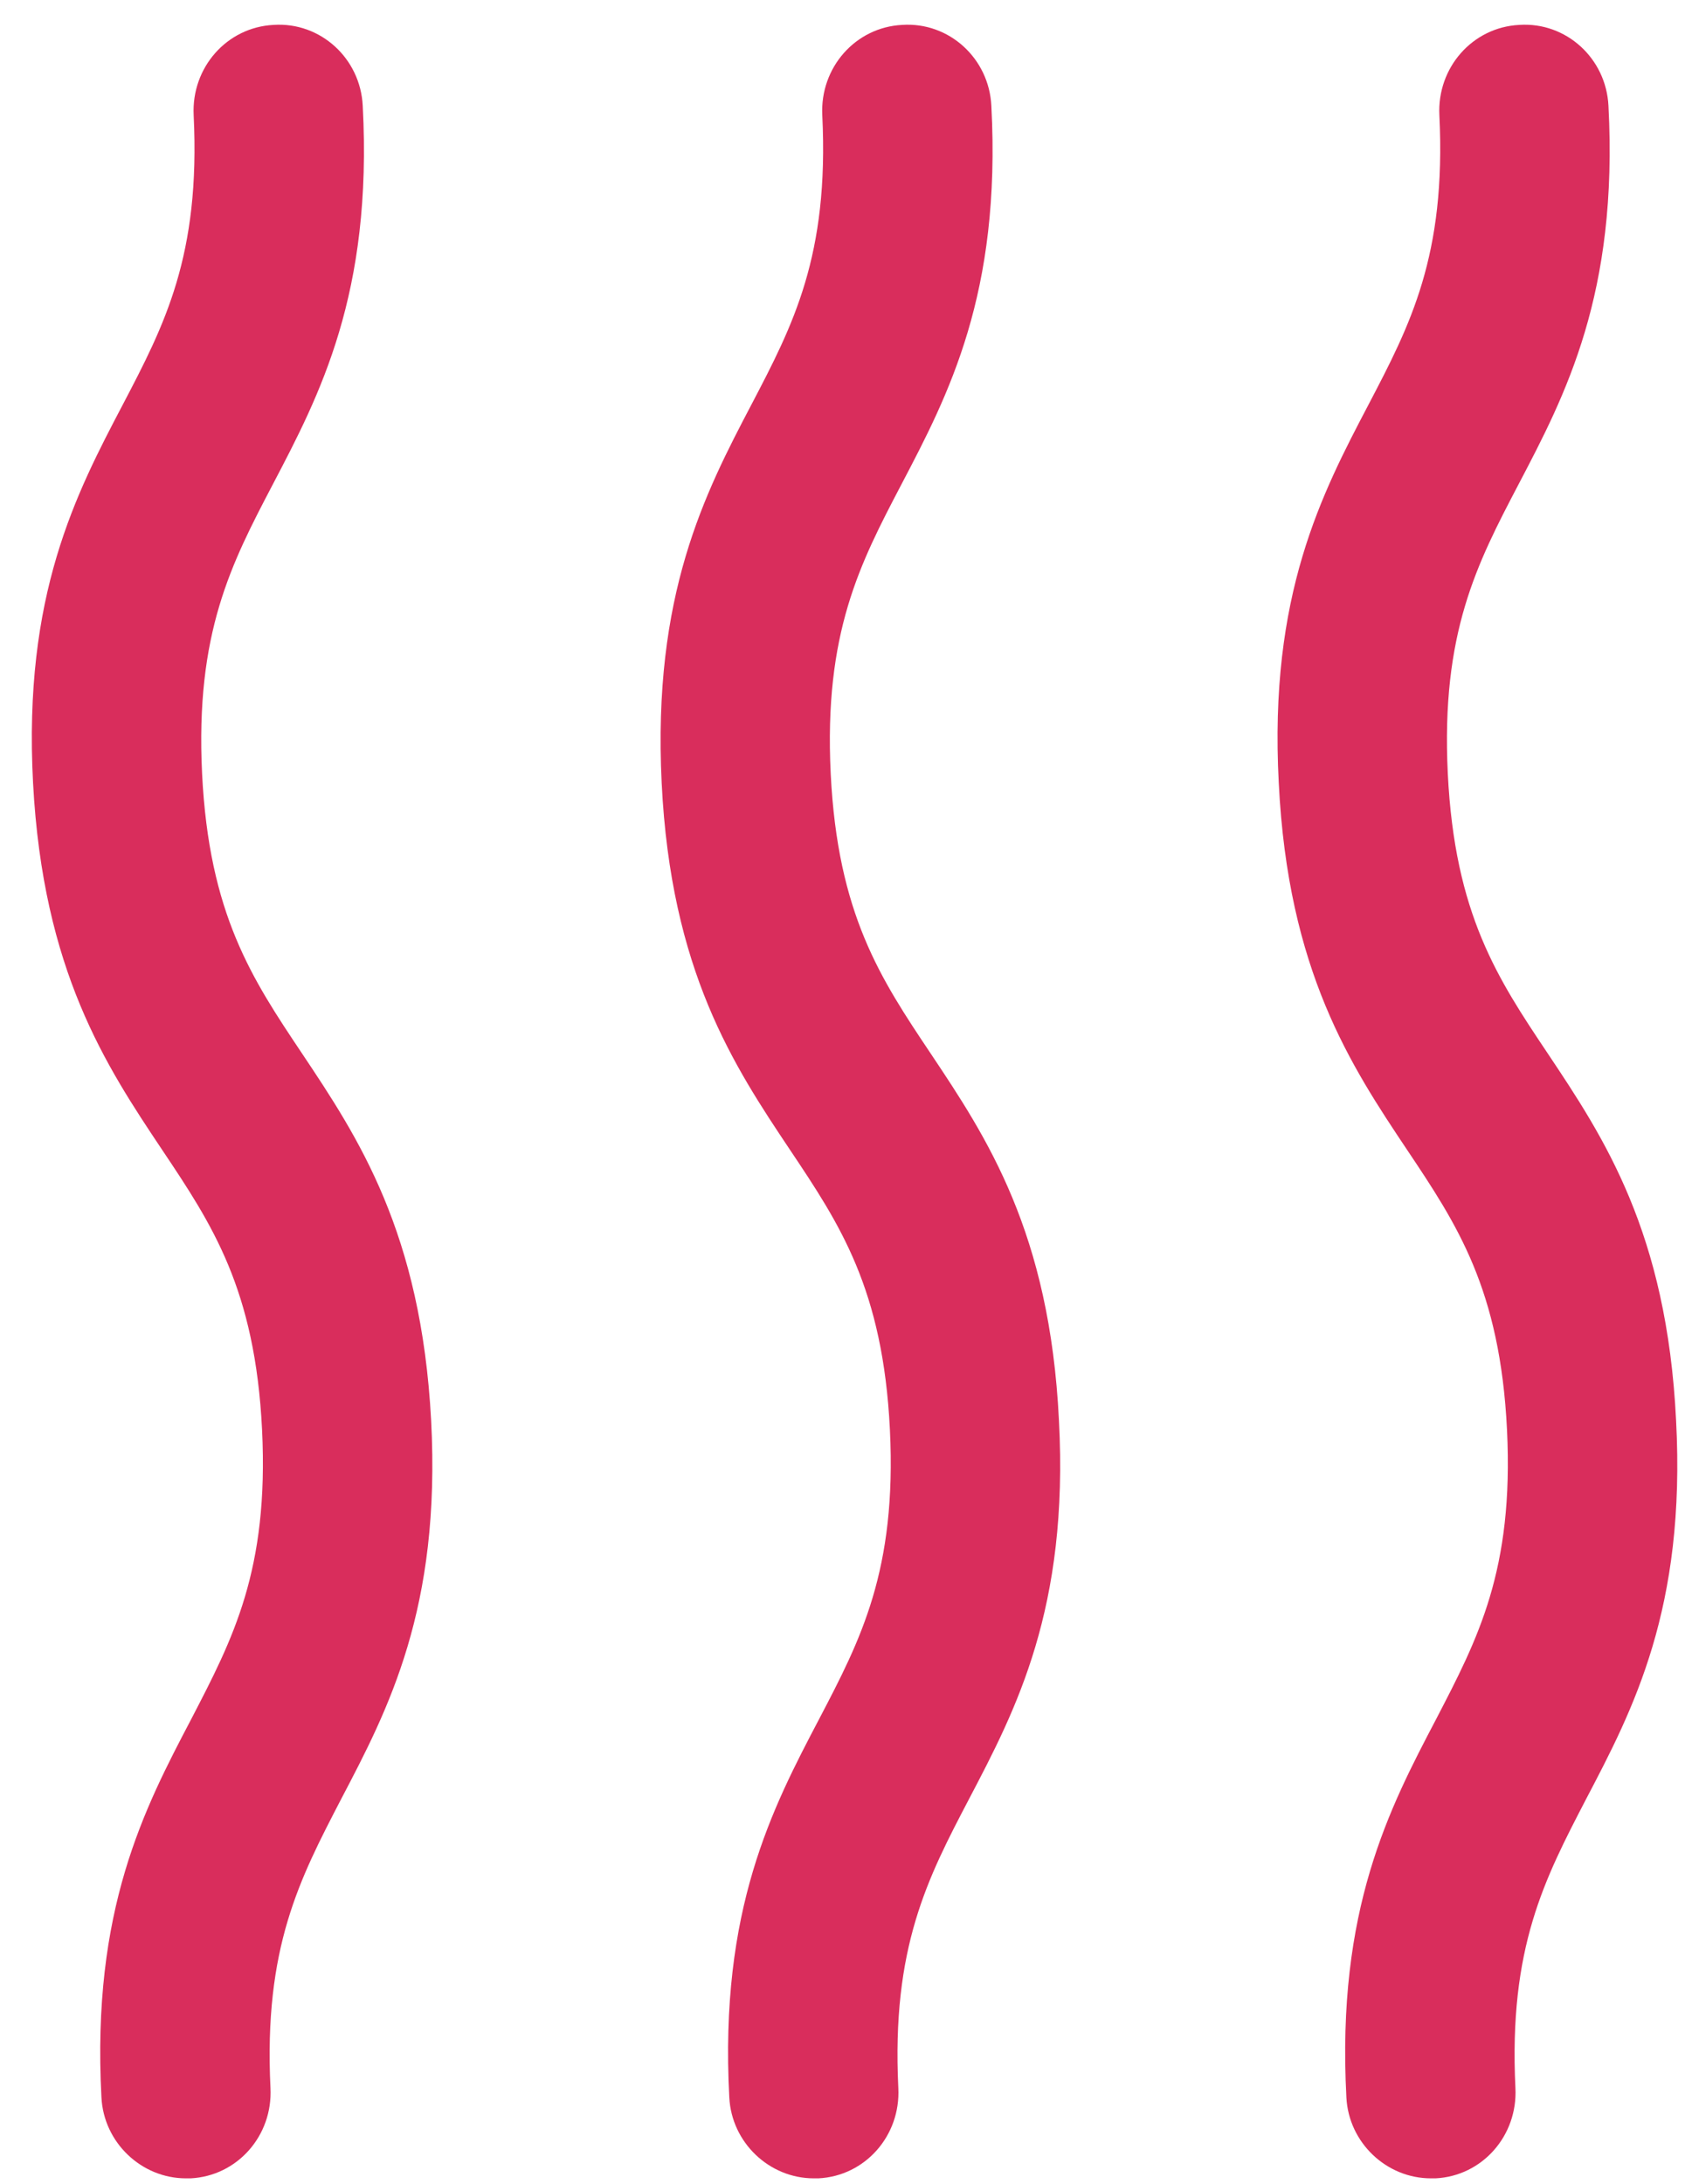
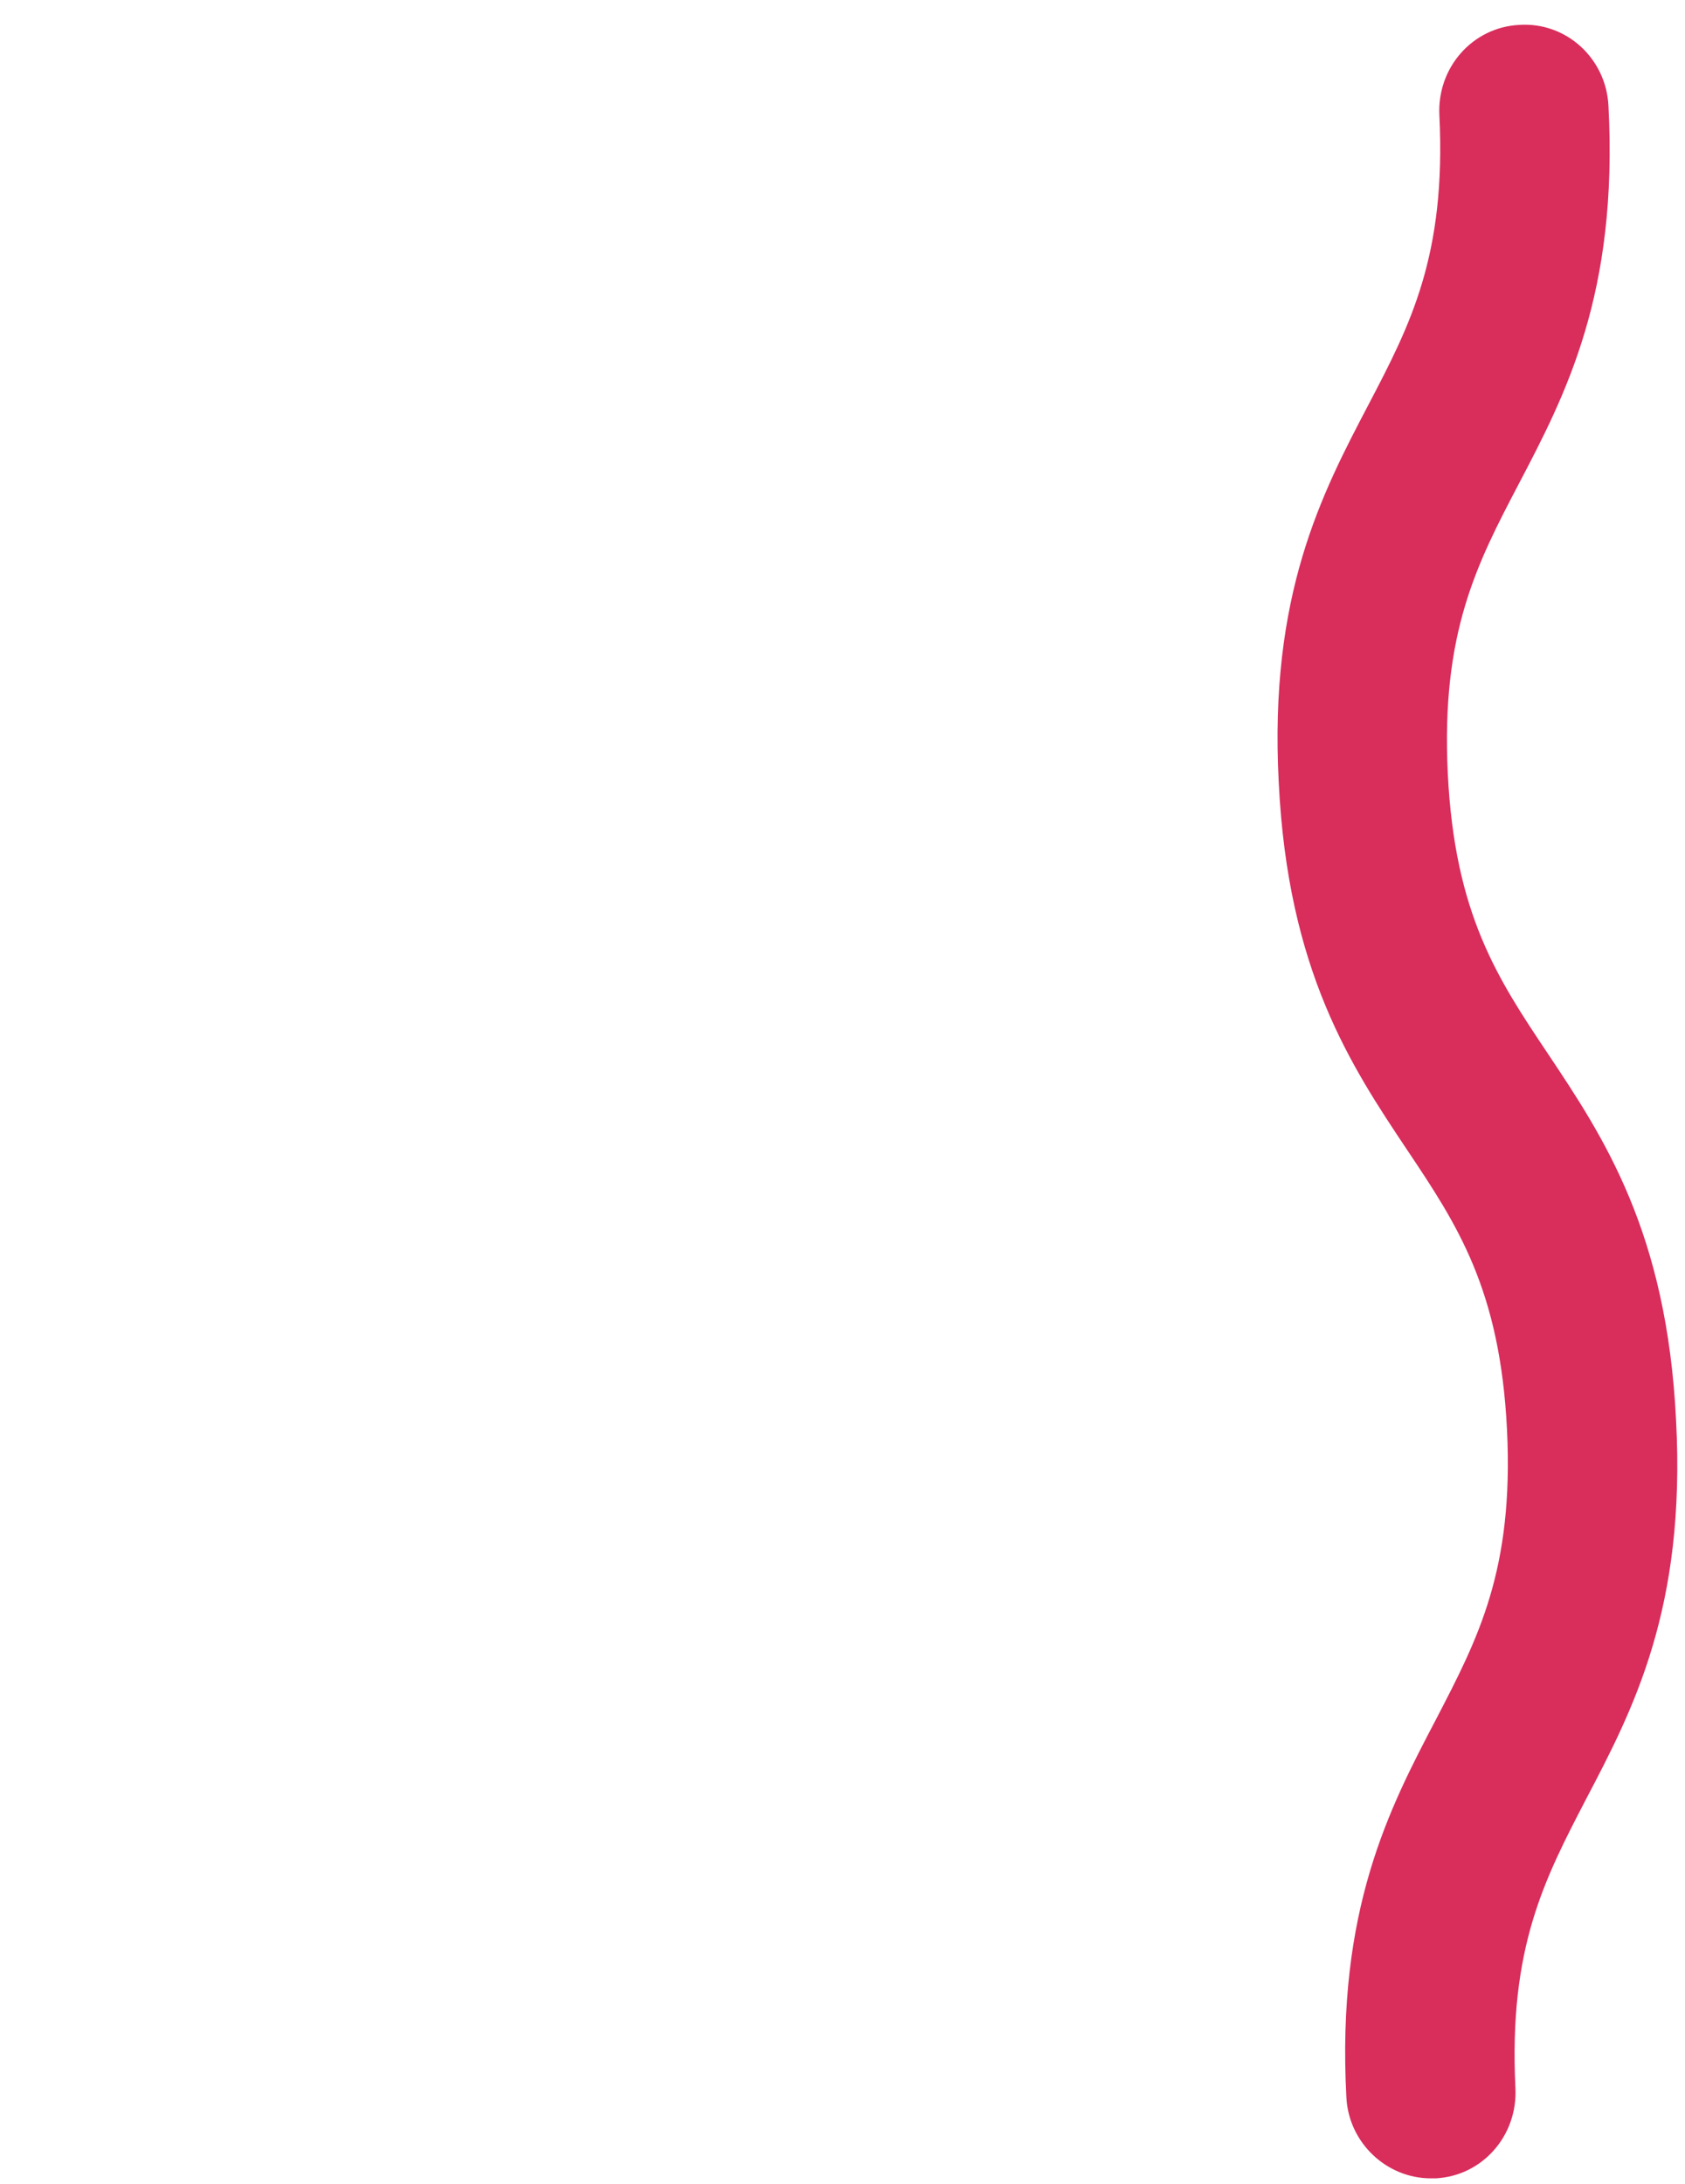
<svg xmlns="http://www.w3.org/2000/svg" fill="none" viewBox="0 0 44 57" height="57" width="44">
-   <path fill="#D92D5C" d="M4.856 56.859C3.692 56.859 2.709 55.925 2.649 54.748C2.388 49.838 3.772 47.2 4.997 44.866C6.08 42.776 7.023 40.99 6.843 37.318C6.662 33.645 5.538 31.961 4.234 30.013C2.769 27.821 1.124 25.346 0.863 20.435C0.602 15.524 1.986 12.886 3.211 10.553C4.294 8.483 5.237 6.677 5.057 3.004C4.997 1.766 5.92 0.711 7.144 0.65C8.368 0.569 9.411 1.523 9.472 2.761C9.732 7.671 8.348 10.309 7.124 12.643C6.04 14.713 5.097 16.518 5.277 20.191C5.458 23.864 6.582 25.548 7.886 27.496C9.351 29.688 10.997 32.163 11.258 37.074C11.518 41.985 10.134 44.623 8.91 46.956C7.826 49.046 6.883 50.832 7.063 54.505C7.124 55.743 6.201 56.798 4.976 56.859C4.936 56.859 4.896 56.859 4.856 56.859Z" />
-   <path fill="#D92D5C" d="M21.251 56.859C20.087 56.859 19.104 55.925 19.044 54.748C18.783 49.838 20.167 47.2 21.392 44.866C22.475 42.797 23.418 40.99 23.238 37.318C23.057 33.645 21.933 31.961 20.629 30.013C19.164 27.821 17.518 25.346 17.278 20.435C17.037 15.524 18.401 12.886 19.626 10.553C20.709 8.483 21.652 6.677 21.472 3.004C21.412 1.766 22.335 0.711 23.559 0.65C24.783 0.569 25.826 1.523 25.887 2.761C26.147 7.671 24.763 10.309 23.539 12.643C22.455 14.713 21.512 16.518 21.692 20.191C21.873 23.864 22.997 25.548 24.301 27.496C25.766 29.688 27.412 32.163 27.652 37.074C27.913 41.985 26.529 44.623 25.305 46.956C24.221 49.026 23.278 50.832 23.458 54.505C23.519 55.743 22.596 56.798 21.371 56.859C21.331 56.859 21.291 56.859 21.251 56.859Z" />
  <path fill="#D92D5C" d="M37.365 56.859C36.201 56.859 35.218 55.925 35.158 54.748C34.897 49.838 36.281 47.2 37.505 44.866C38.589 42.776 39.532 40.99 39.352 37.318C39.171 33.645 38.047 31.961 36.743 30.013C35.278 27.821 33.633 25.346 33.392 20.435C33.131 15.524 34.516 12.886 35.74 10.553C36.823 8.483 37.766 6.677 37.586 3.004C37.526 1.766 38.449 0.711 39.673 0.65C40.897 0.569 41.94 1.523 42.001 2.761C42.261 7.671 40.877 10.309 39.653 12.643C38.569 14.713 37.626 16.518 37.806 20.191C37.987 23.864 39.111 25.548 40.415 27.496C41.88 29.688 43.526 32.163 43.767 37.074C44.027 41.985 42.643 44.623 41.419 46.956C40.335 49.046 39.392 50.832 39.572 54.505C39.633 55.743 38.71 56.798 37.486 56.859C37.445 56.859 37.405 56.859 37.365 56.859Z" />
</svg>